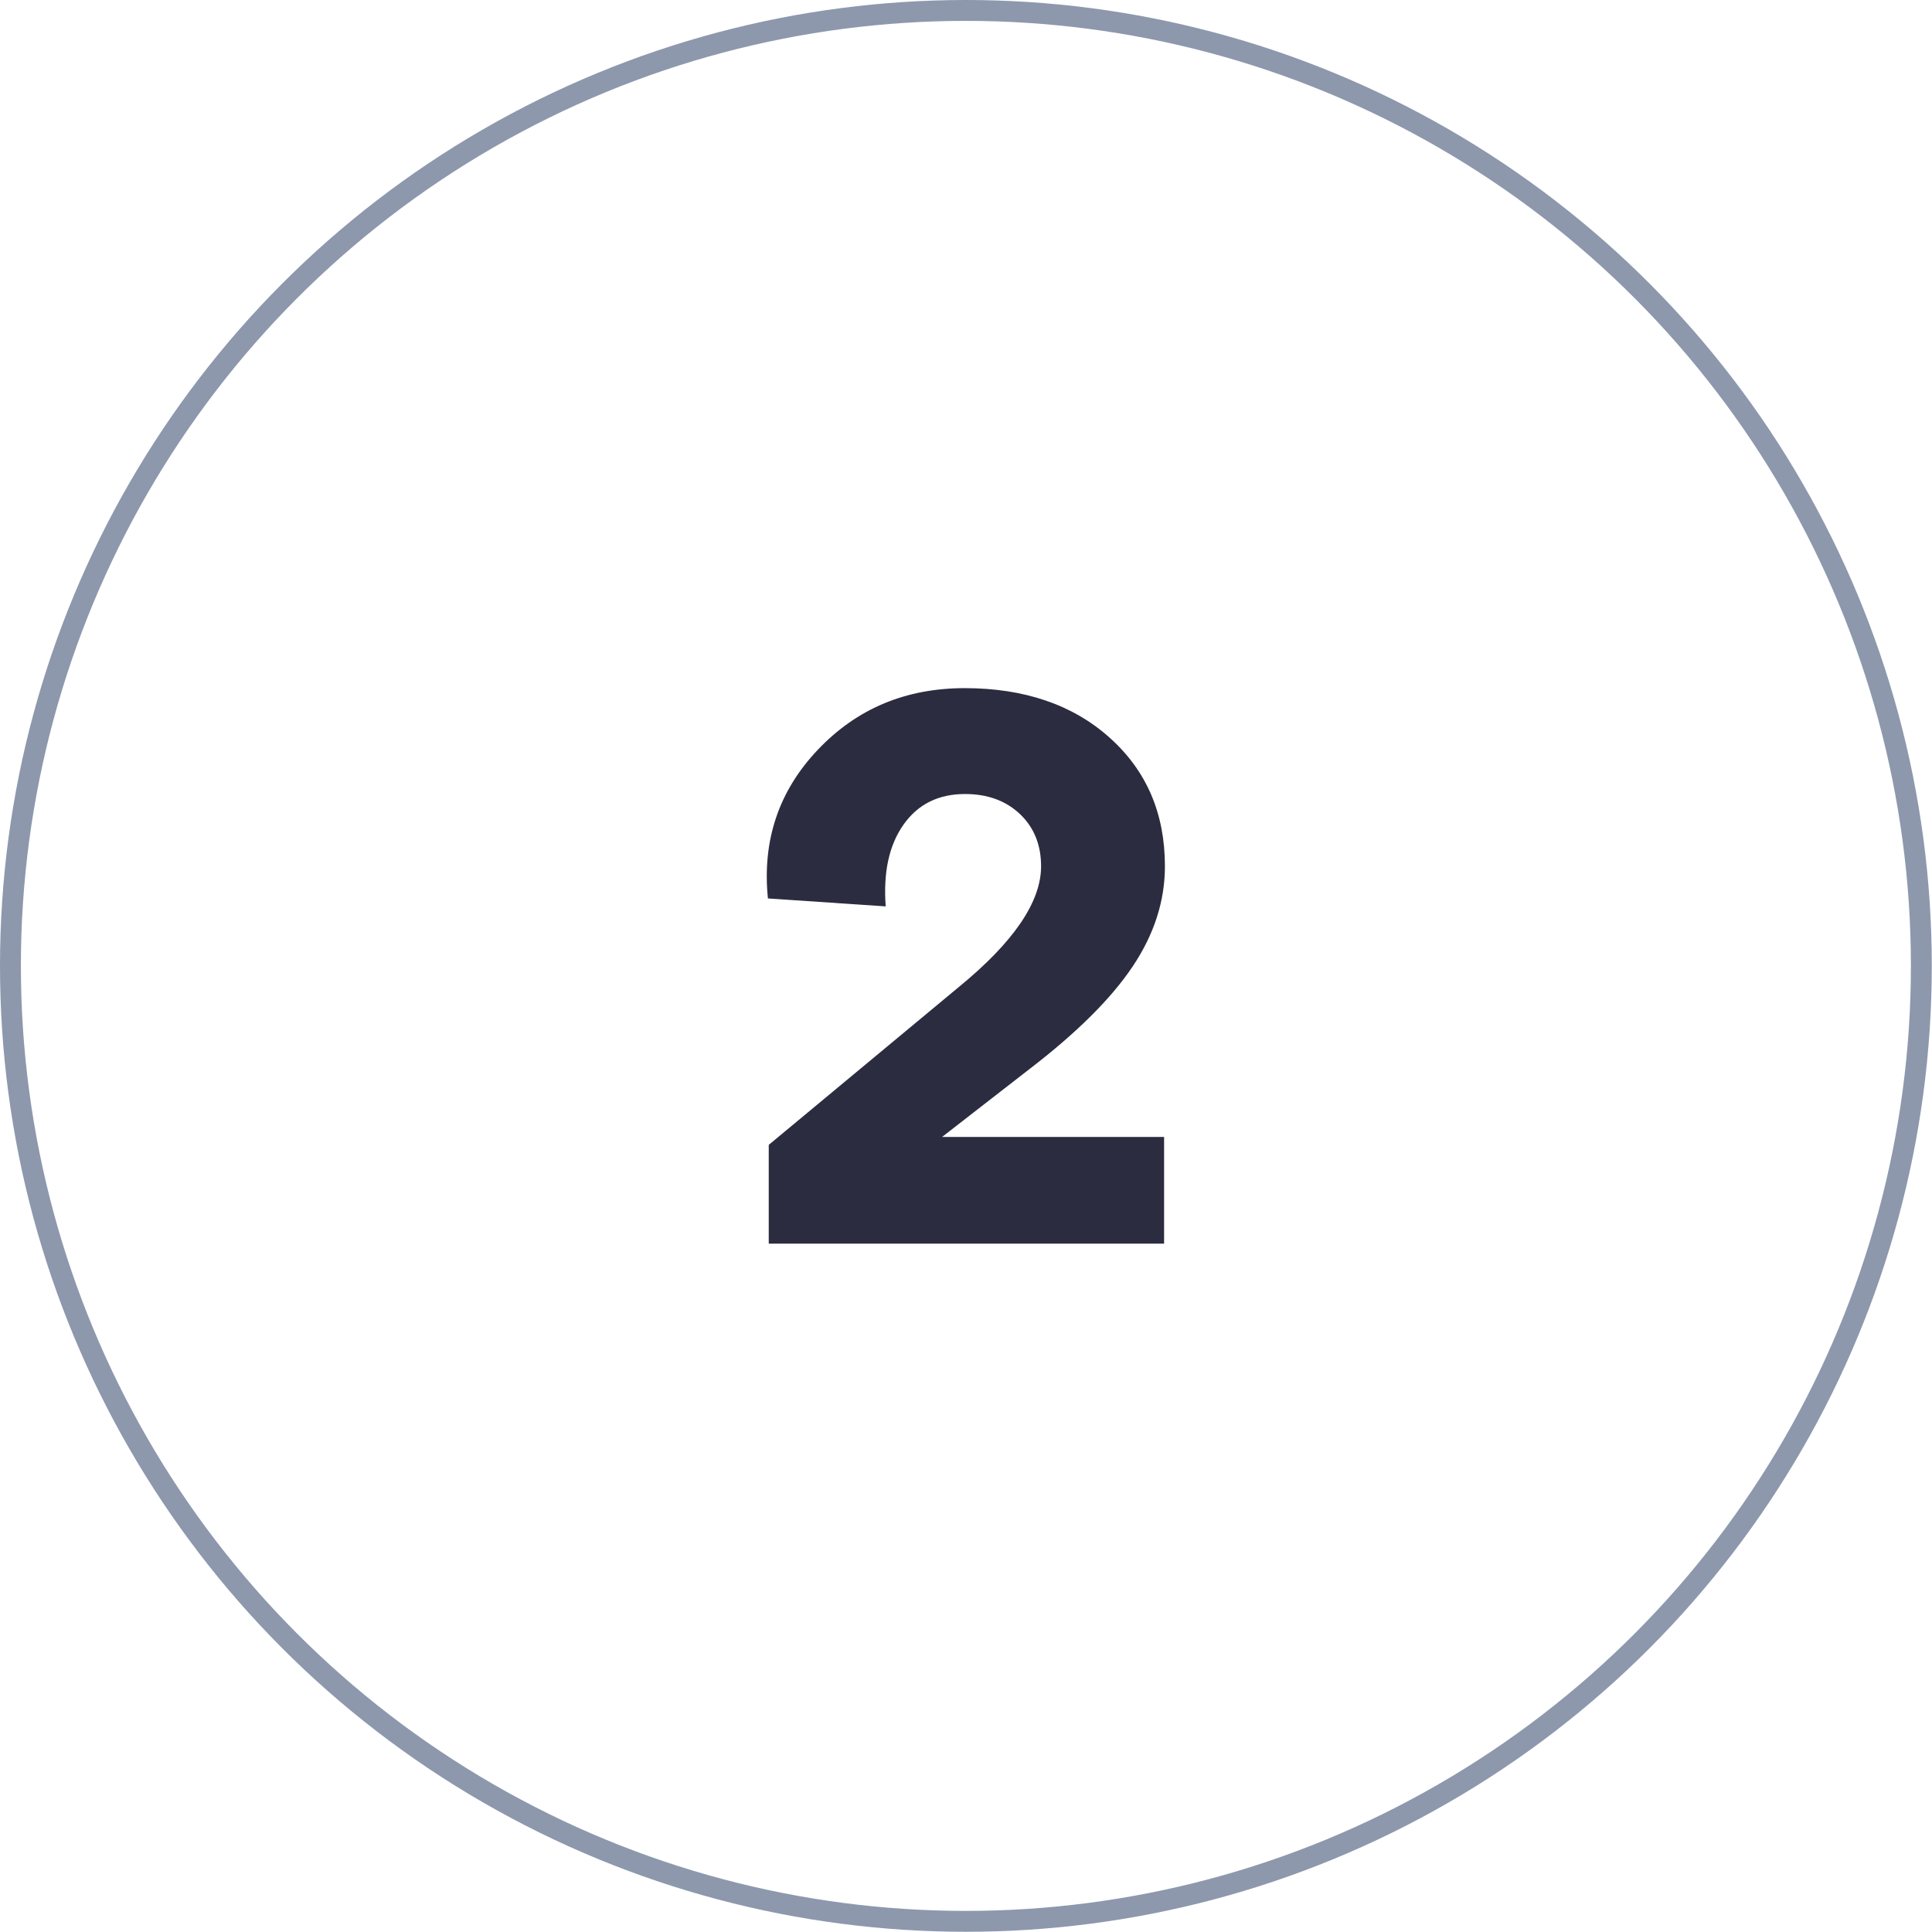
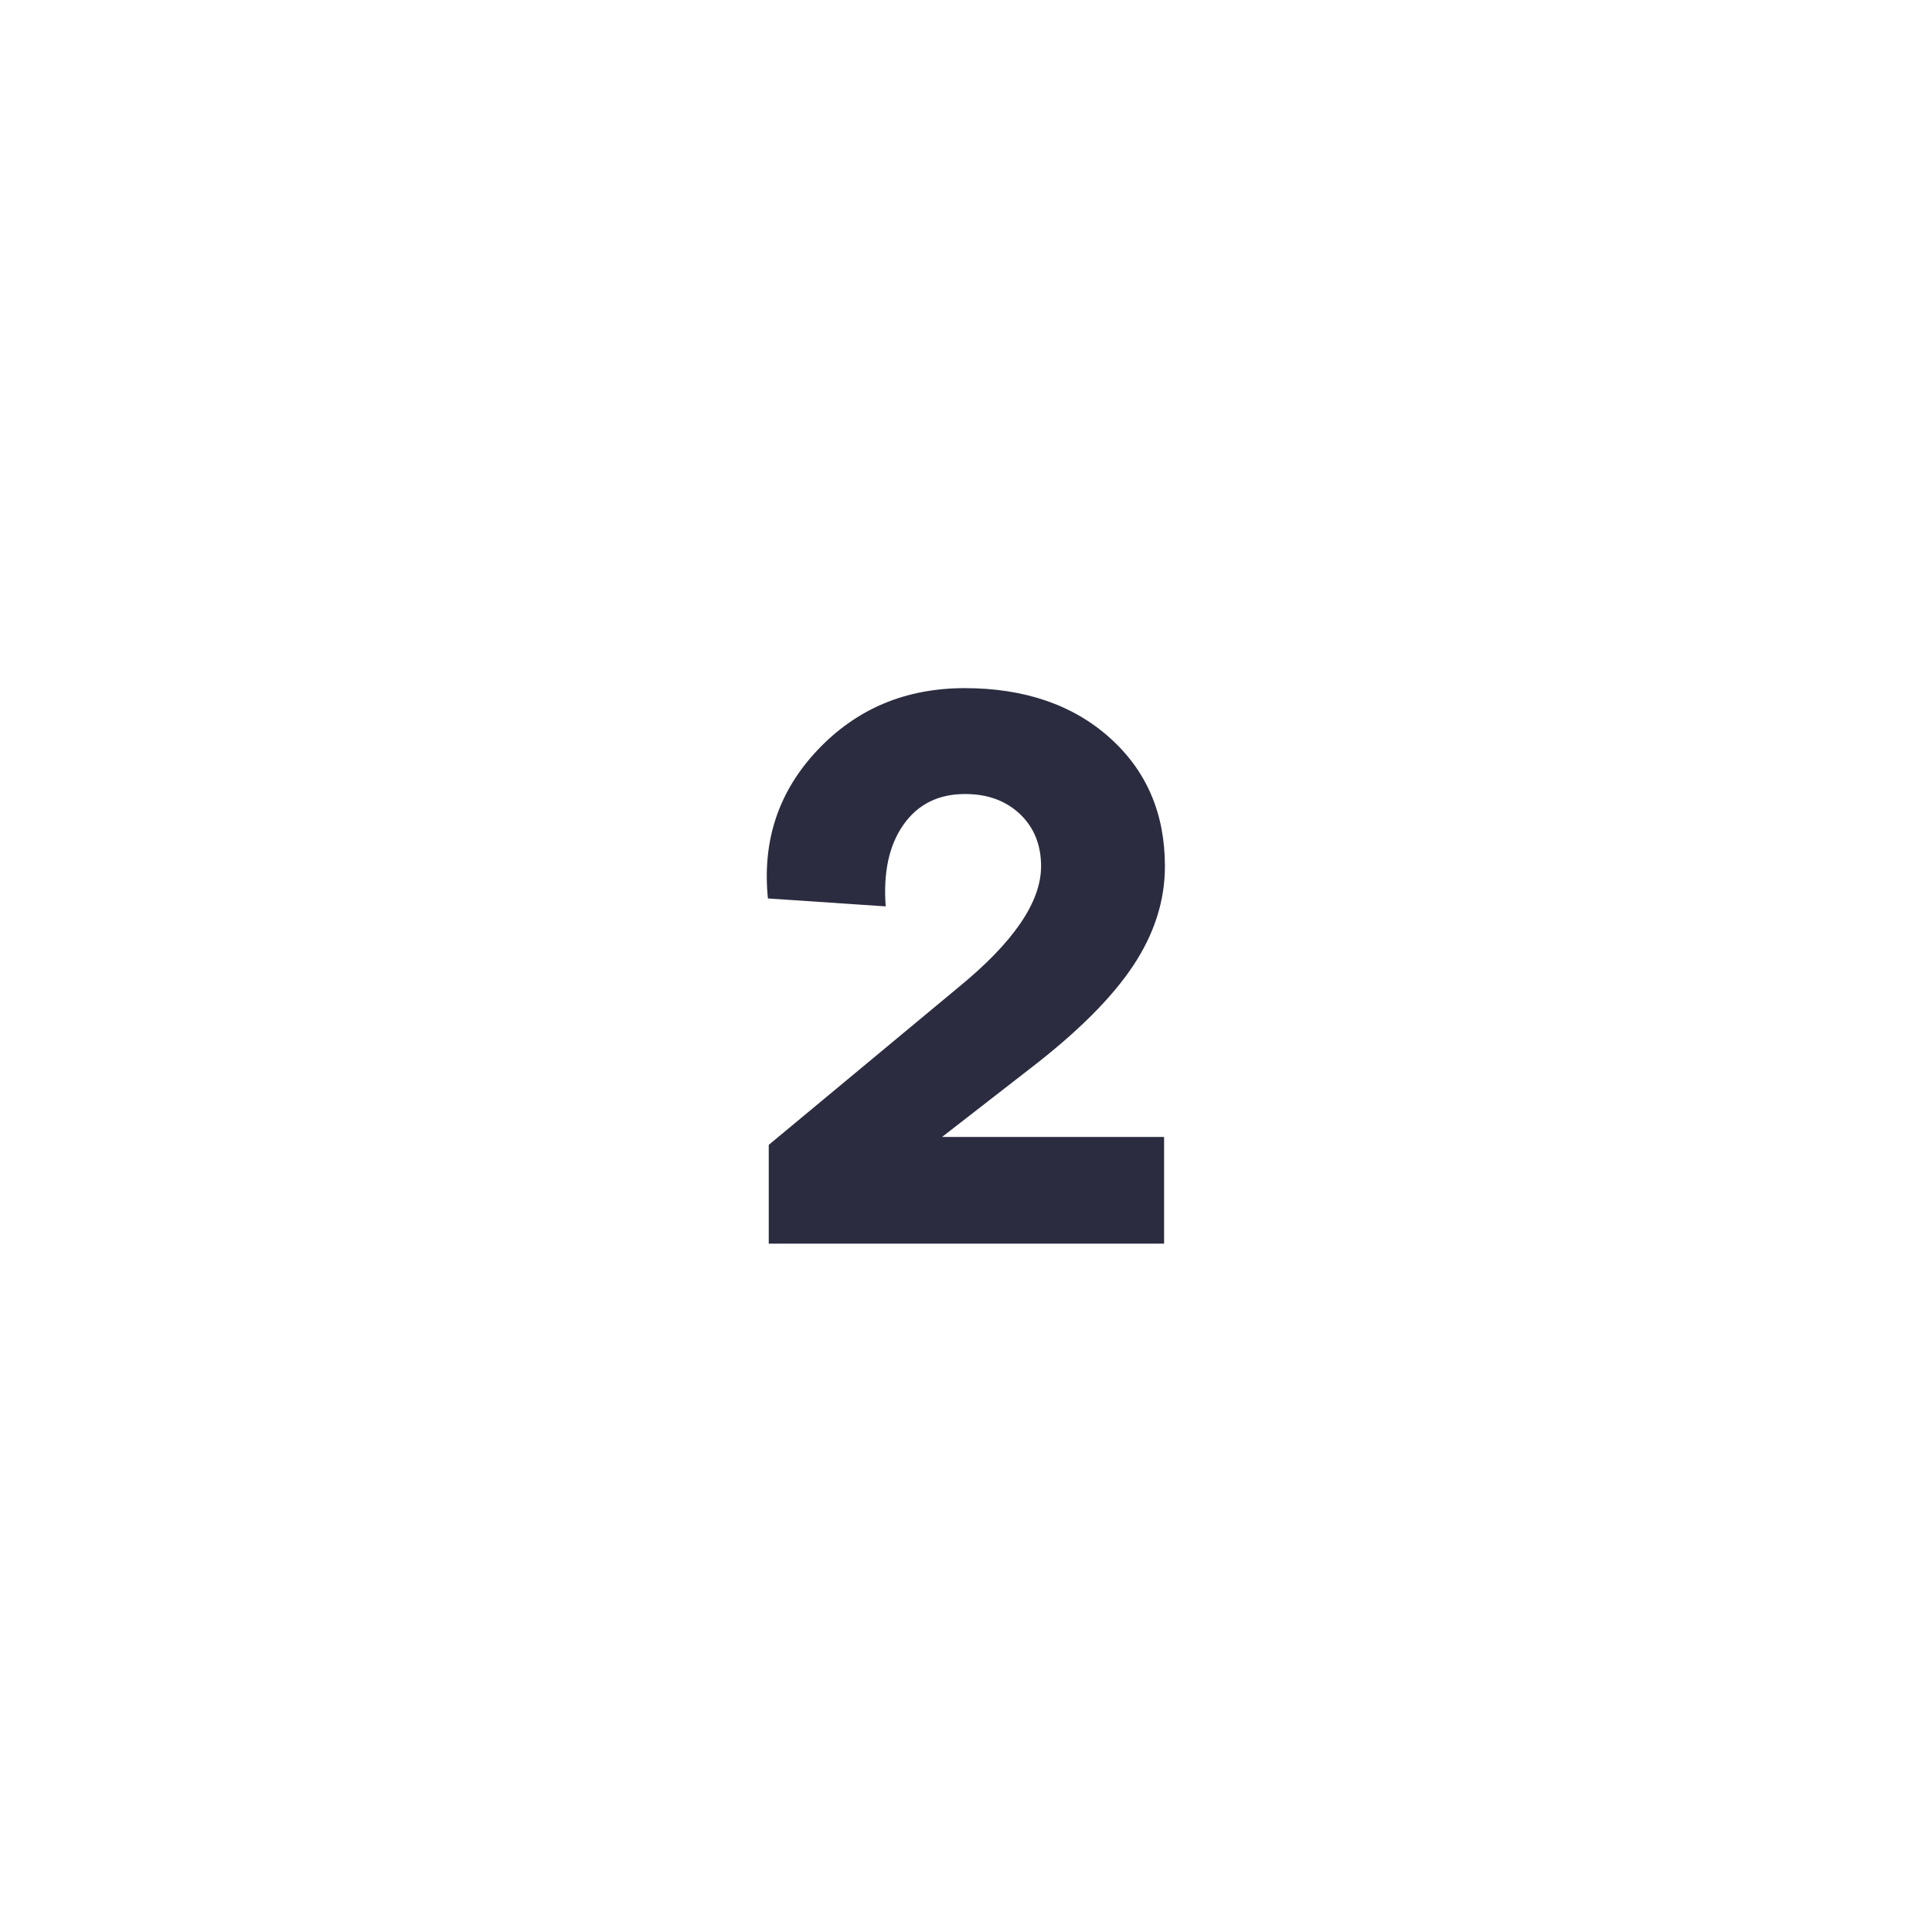
<svg xmlns="http://www.w3.org/2000/svg" id="Ebene_2" viewBox="0 0 92.51 92.51">
  <defs>
    <style>.cls-1{fill:#2b2c40;stroke-width:0px;}.cls-2{fill:none;stroke:#8d98ad;stroke-miterlimit:10;}</style>
  </defs>
  <g id="Ebene_1-2">
-     <circle class="cls-2" cx="46.25" cy="46.25" r="45.75" />
    <path class="cls-1" d="M36.81,59.55v-4.73l9.09-7.55c2.63-2.15,3.95-4.08,3.95-5.79,0-1.03-.34-1.86-1.01-2.5-.68-.64-1.55-.96-2.63-.96-1.28,0-2.26.49-2.95,1.47-.69.98-.97,2.28-.85,3.91l-5.64-.38c-.28-2.78.52-5.15,2.39-7.12s4.21-2.95,7.04-2.95,5.17.79,6.93,2.37c1.77,1.58,2.65,3.63,2.65,6.16,0,1.65-.51,3.25-1.54,4.79s-2.67,3.17-4.92,4.9l-4.21,3.27h10.63v5.11h-18.94Z" />
  </g>
</svg>